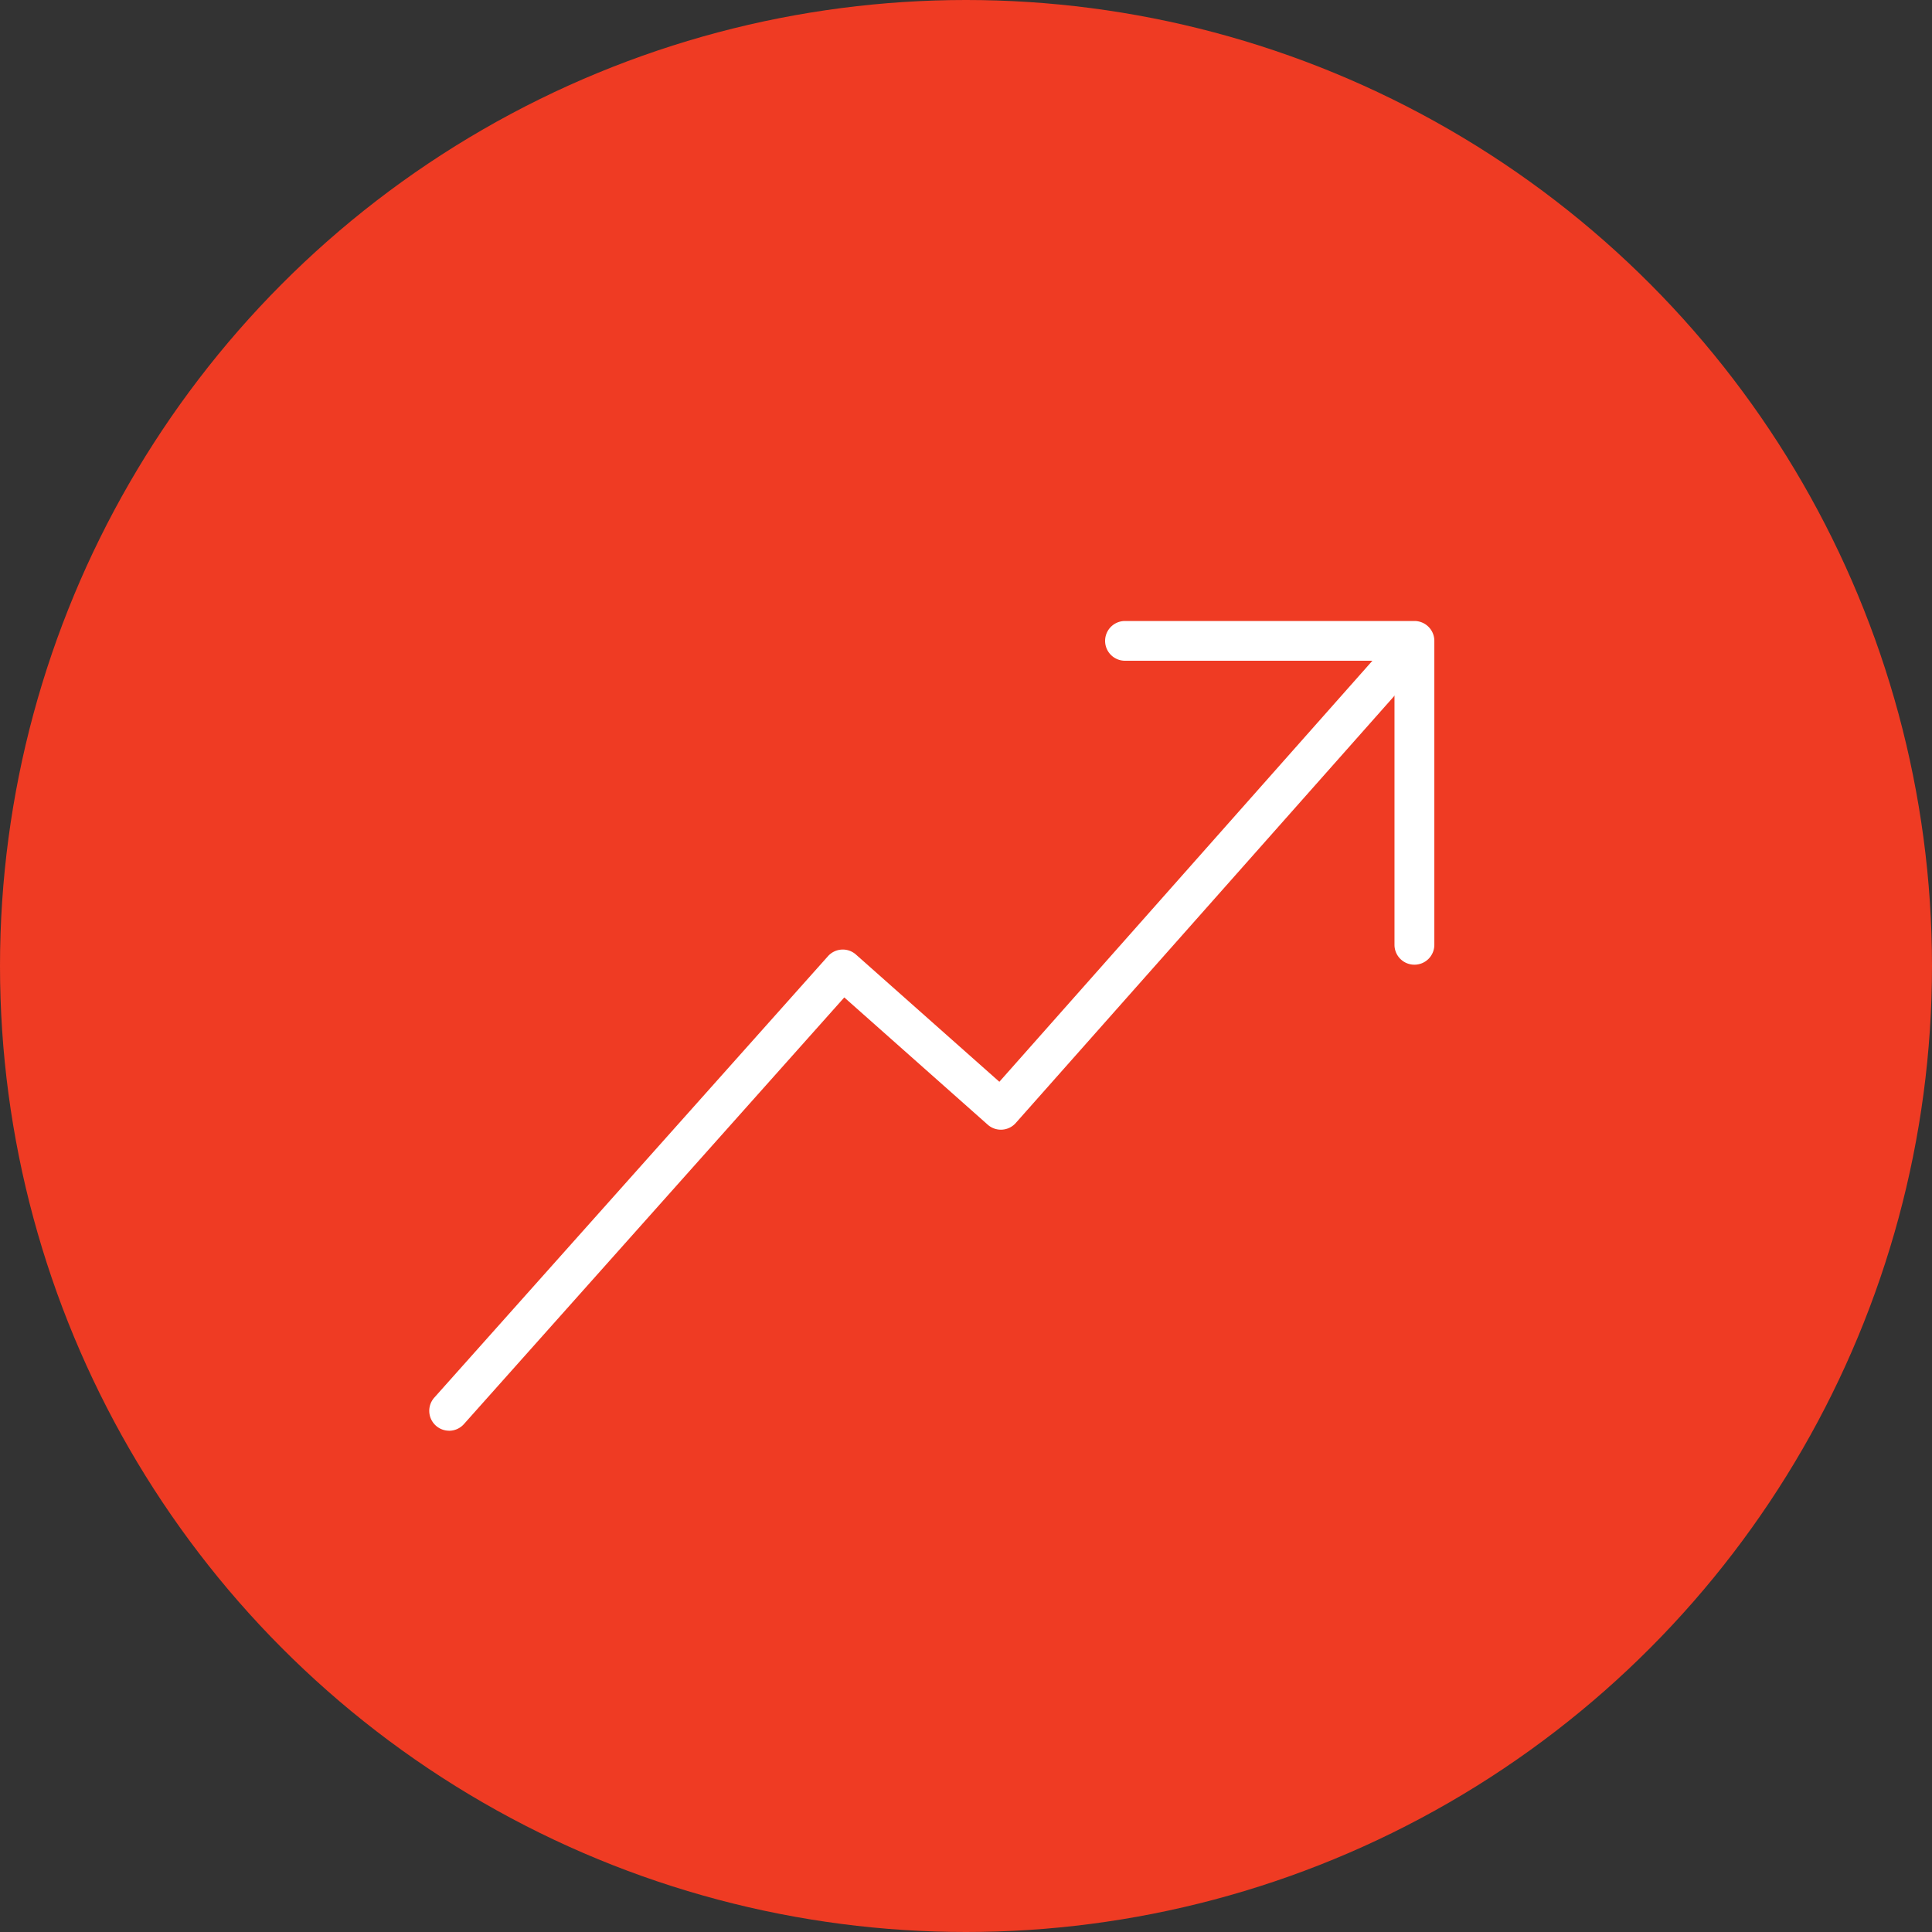
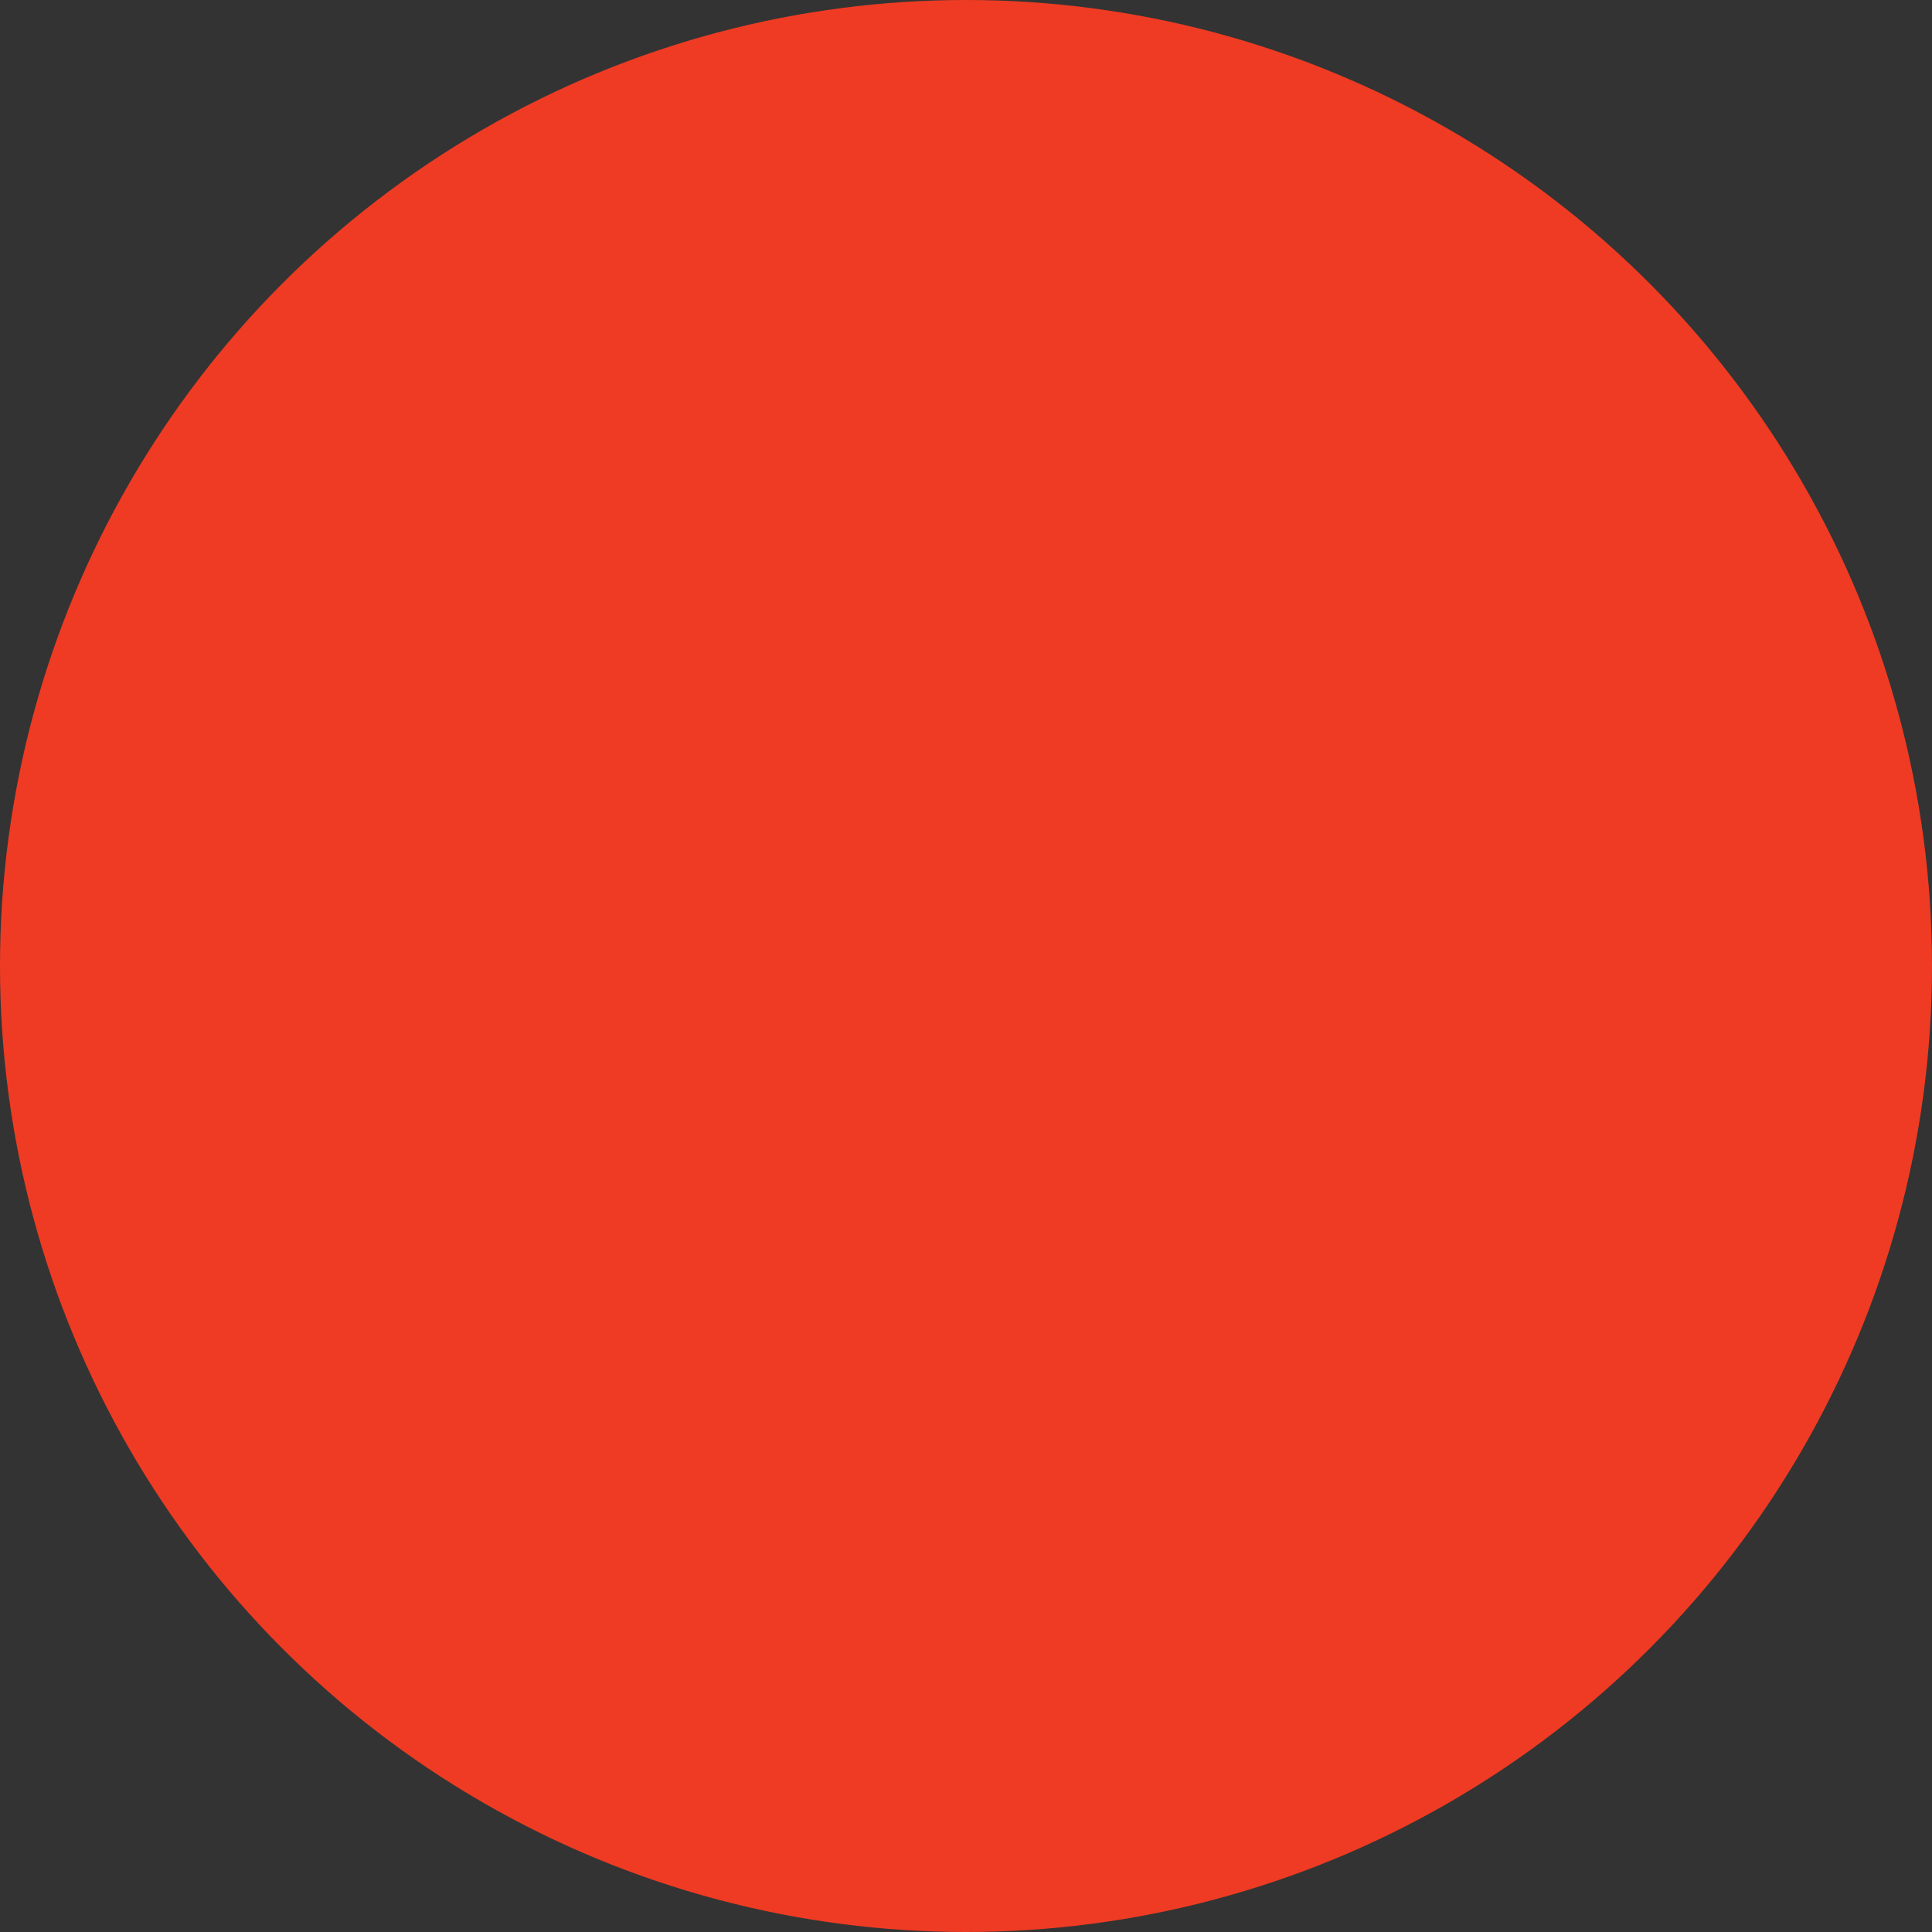
<svg xmlns="http://www.w3.org/2000/svg" width="56" height="56" viewBox="0 0 56 56">
  <rect x="0" y="0" width="56" height="56" fill="#333333" stroke="none" />
  <defs>
    <clipPath id="clip-path">
-       <rect id="Rectangle_320" data-name="Rectangle 320" width="31.9" height="23.47" fill="none" />
-     </clipPath>
+       </clipPath>
  </defs>
  <g id="Group_11995" data-name="Group 11995" transform="translate(-382 -3303)">
    <circle id="Ellipse_2" data-name="Ellipse 2" cx="28" cy="28" r="28" transform="translate(382 3303)" fill="#ef3b23" />
    <g id="Group_11870" data-name="Group 11870" transform="translate(394.442 3321)">
      <g id="Group_11869" data-name="Group 11869" transform="translate(0 0)" clip-path="url(#clip-path)">
-         <path id="Path_708" data-name="Path 708" d="M.576,23.936a.576.576,0,0,1-.43-.959L11.557,10.182a.575.575,0,0,1,.812-.047l4.156,3.687L27.833,1.059a.576.576,0,1,1,.862.764L17,15.017a.575.575,0,0,1-.813.048l-4.157-3.688L1.005,23.744a.576.576,0,0,1-.43.193" transform="translate(0 -0.466)" fill="#fff" />
-         <path id="Path_709" data-name="Path 709" d="M51.488,9.962a.576.576,0,0,1-.576-.576V1.152H43.1A.576.576,0,0,1,43.1,0h8.391a.576.576,0,0,1,.576.576v8.81a.576.576,0,0,1-.576.576" transform="translate(-22.934 0)" fill="#fff" />
-       </g>
+         </g>
    </g>
  </g>
</svg>